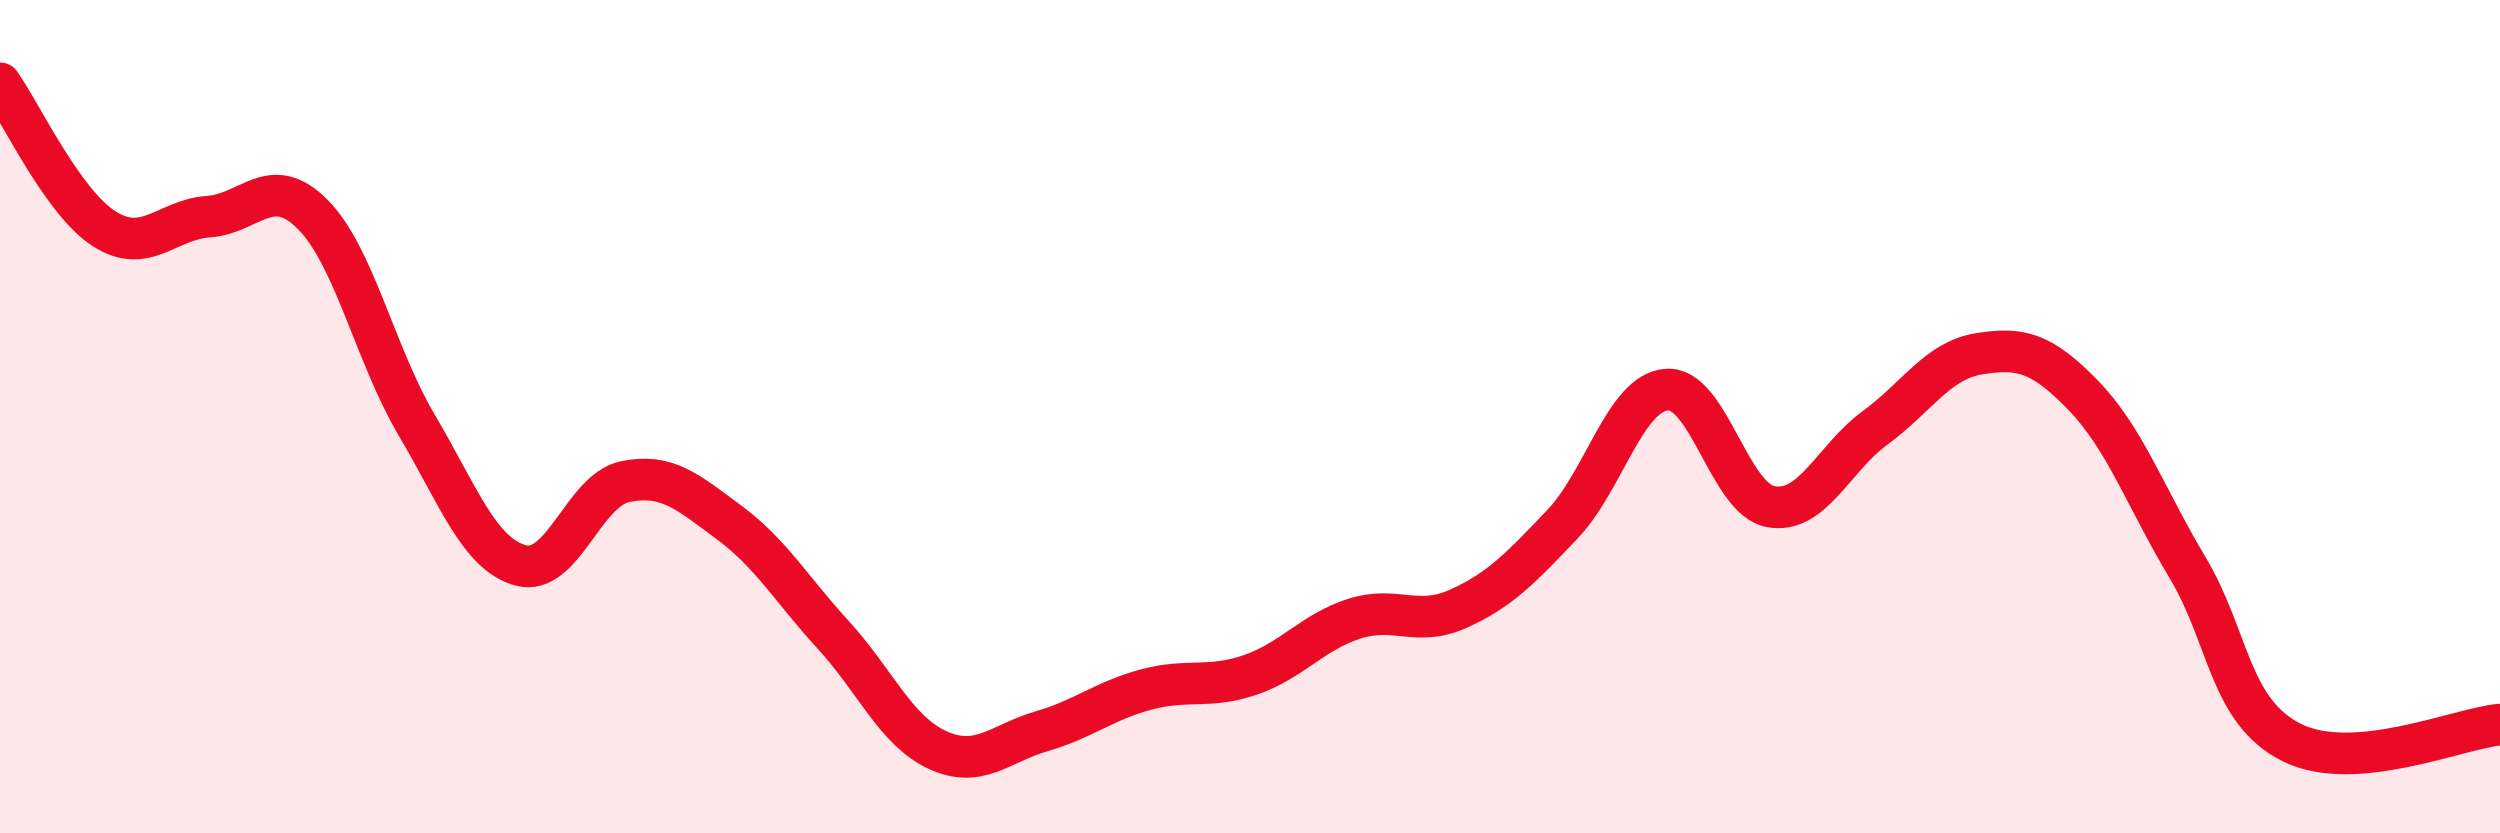
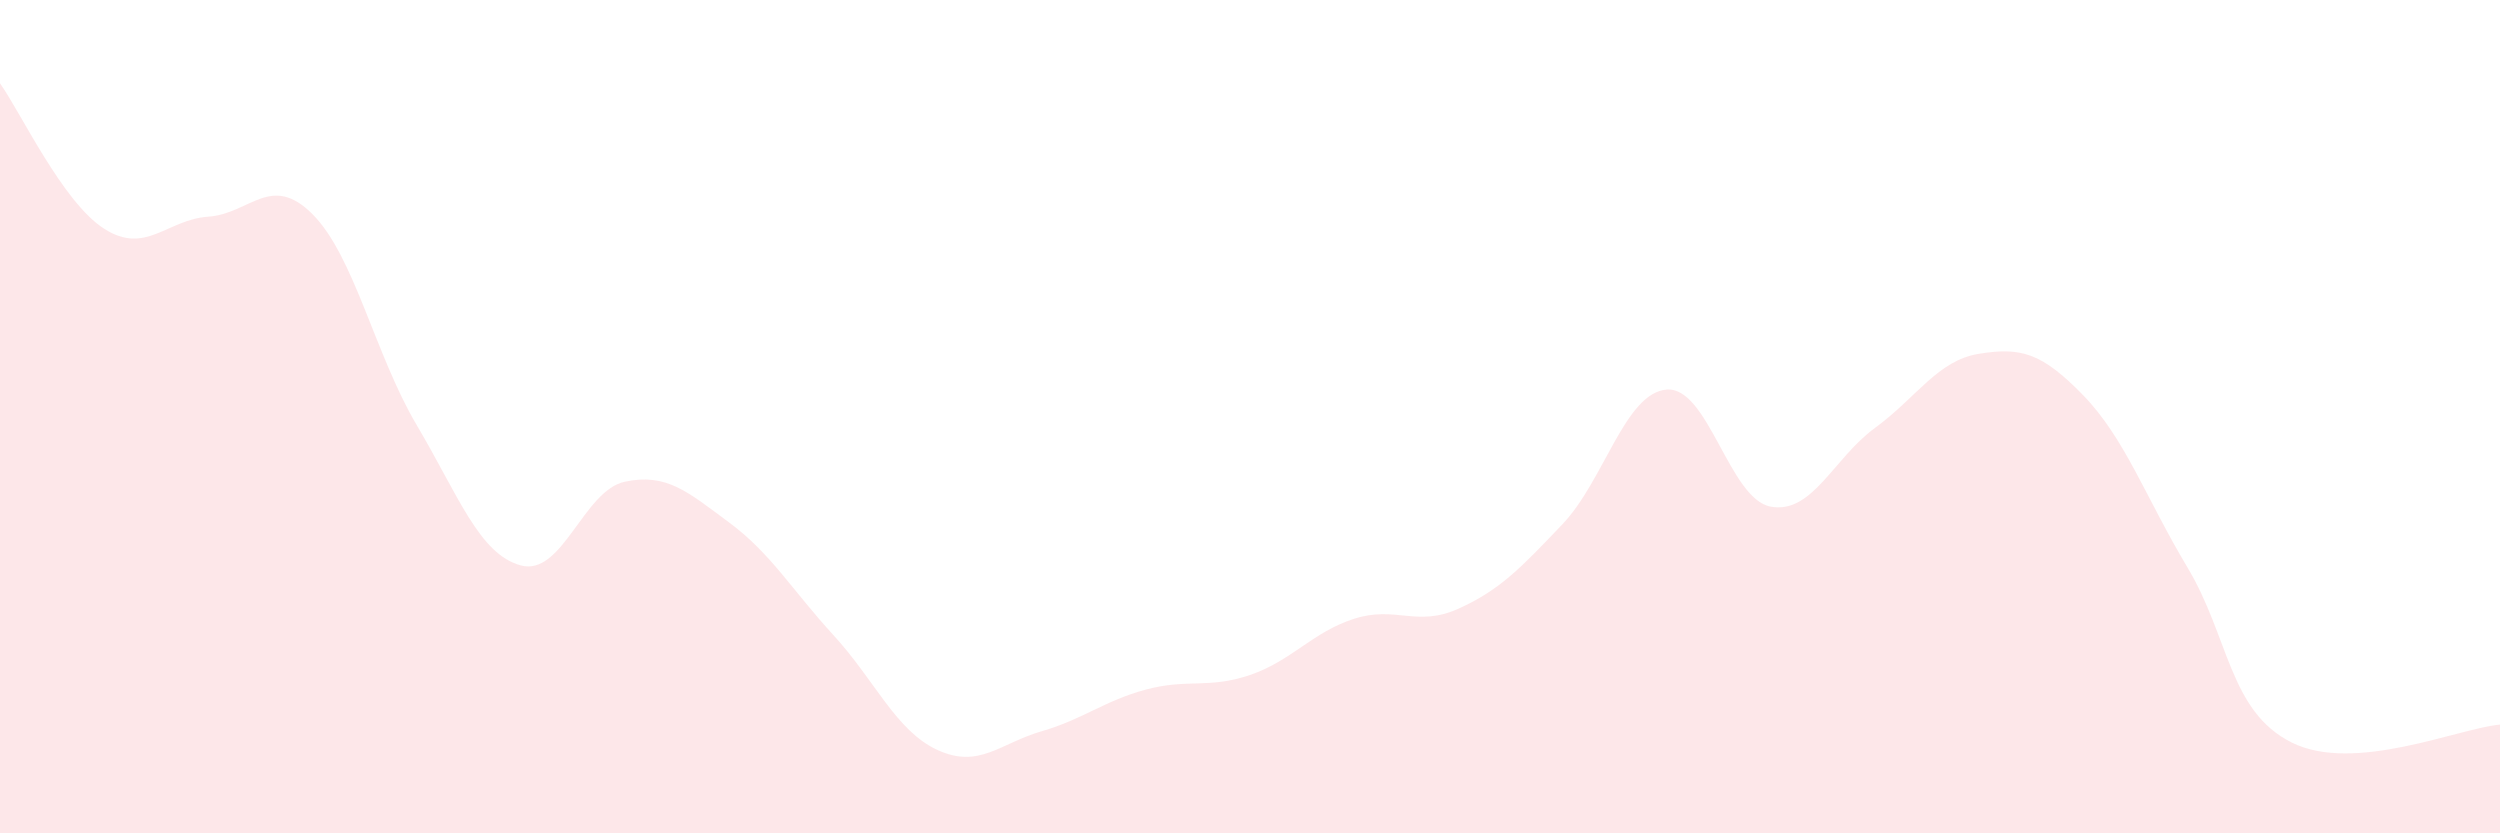
<svg xmlns="http://www.w3.org/2000/svg" width="60" height="20" viewBox="0 0 60 20">
  <path d="M 0,2 C 0.5,2.7 1.5,4.85 2.5,5.49 C 3.5,6.13 4,5.27 5,5.2 C 6,5.13 6.5,4.14 7.5,5.14 C 8.5,6.14 9,8.51 10,10.2 C 11,11.89 11.5,13.3 12.5,13.57 C 13.5,13.84 14,11.77 15,11.56 C 16,11.35 16.5,11.8 17.5,12.54 C 18.5,13.28 19,14.15 20,15.24 C 21,16.33 21.5,17.54 22.5,18 C 23.5,18.46 24,17.84 25,17.55 C 26,17.26 26.5,16.82 27.5,16.55 C 28.5,16.28 29,16.54 30,16.2 C 31,15.86 31.5,15.17 32.5,14.85 C 33.5,14.53 34,15.06 35,14.61 C 36,14.16 36.5,13.63 37.5,12.58 C 38.5,11.53 39,9.43 40,9.35 C 41,9.27 41.5,11.98 42.5,12.16 C 43.5,12.34 44,11 45,10.27 C 46,9.54 46.5,8.65 47.5,8.49 C 48.5,8.33 49,8.46 50,9.49 C 51,10.52 51.5,11.95 52.5,13.62 C 53.5,15.29 53.5,17.07 55,17.82 C 56.5,18.57 59,17.48 60,17.39L60 20L0 20Z" fill="#EB0A25" opacity="0.1" stroke-linecap="round" stroke-linejoin="round" />
-   <path d="M 0,2 C 0.5,2.7 1.5,4.85 2.5,5.49 C 3.5,6.13 4,5.27 5,5.2 C 6,5.13 6.5,4.14 7.5,5.14 C 8.5,6.14 9,8.51 10,10.2 C 11,11.89 11.5,13.3 12.5,13.57 C 13.5,13.84 14,11.77 15,11.56 C 16,11.35 16.5,11.8 17.5,12.54 C 18.5,13.28 19,14.15 20,15.24 C 21,16.33 21.5,17.54 22.5,18 C 23.5,18.46 24,17.84 25,17.55 C 26,17.26 26.5,16.82 27.5,16.55 C 28.5,16.28 29,16.54 30,16.2 C 31,15.86 31.5,15.17 32.5,14.85 C 33.5,14.53 34,15.06 35,14.61 C 36,14.16 36.5,13.63 37.5,12.58 C 38.5,11.53 39,9.43 40,9.35 C 41,9.27 41.5,11.98 42.5,12.16 C 43.5,12.34 44,11 45,10.27 C 46,9.54 46.5,8.65 47.5,8.49 C 48.5,8.33 49,8.46 50,9.49 C 51,10.52 51.5,11.95 52.5,13.62 C 53.5,15.29 53.5,17.07 55,17.82 C 56.5,18.57 59,17.48 60,17.39" stroke="#EB0A25" stroke-width="1" fill="none" stroke-linecap="round" stroke-linejoin="round" />
</svg>